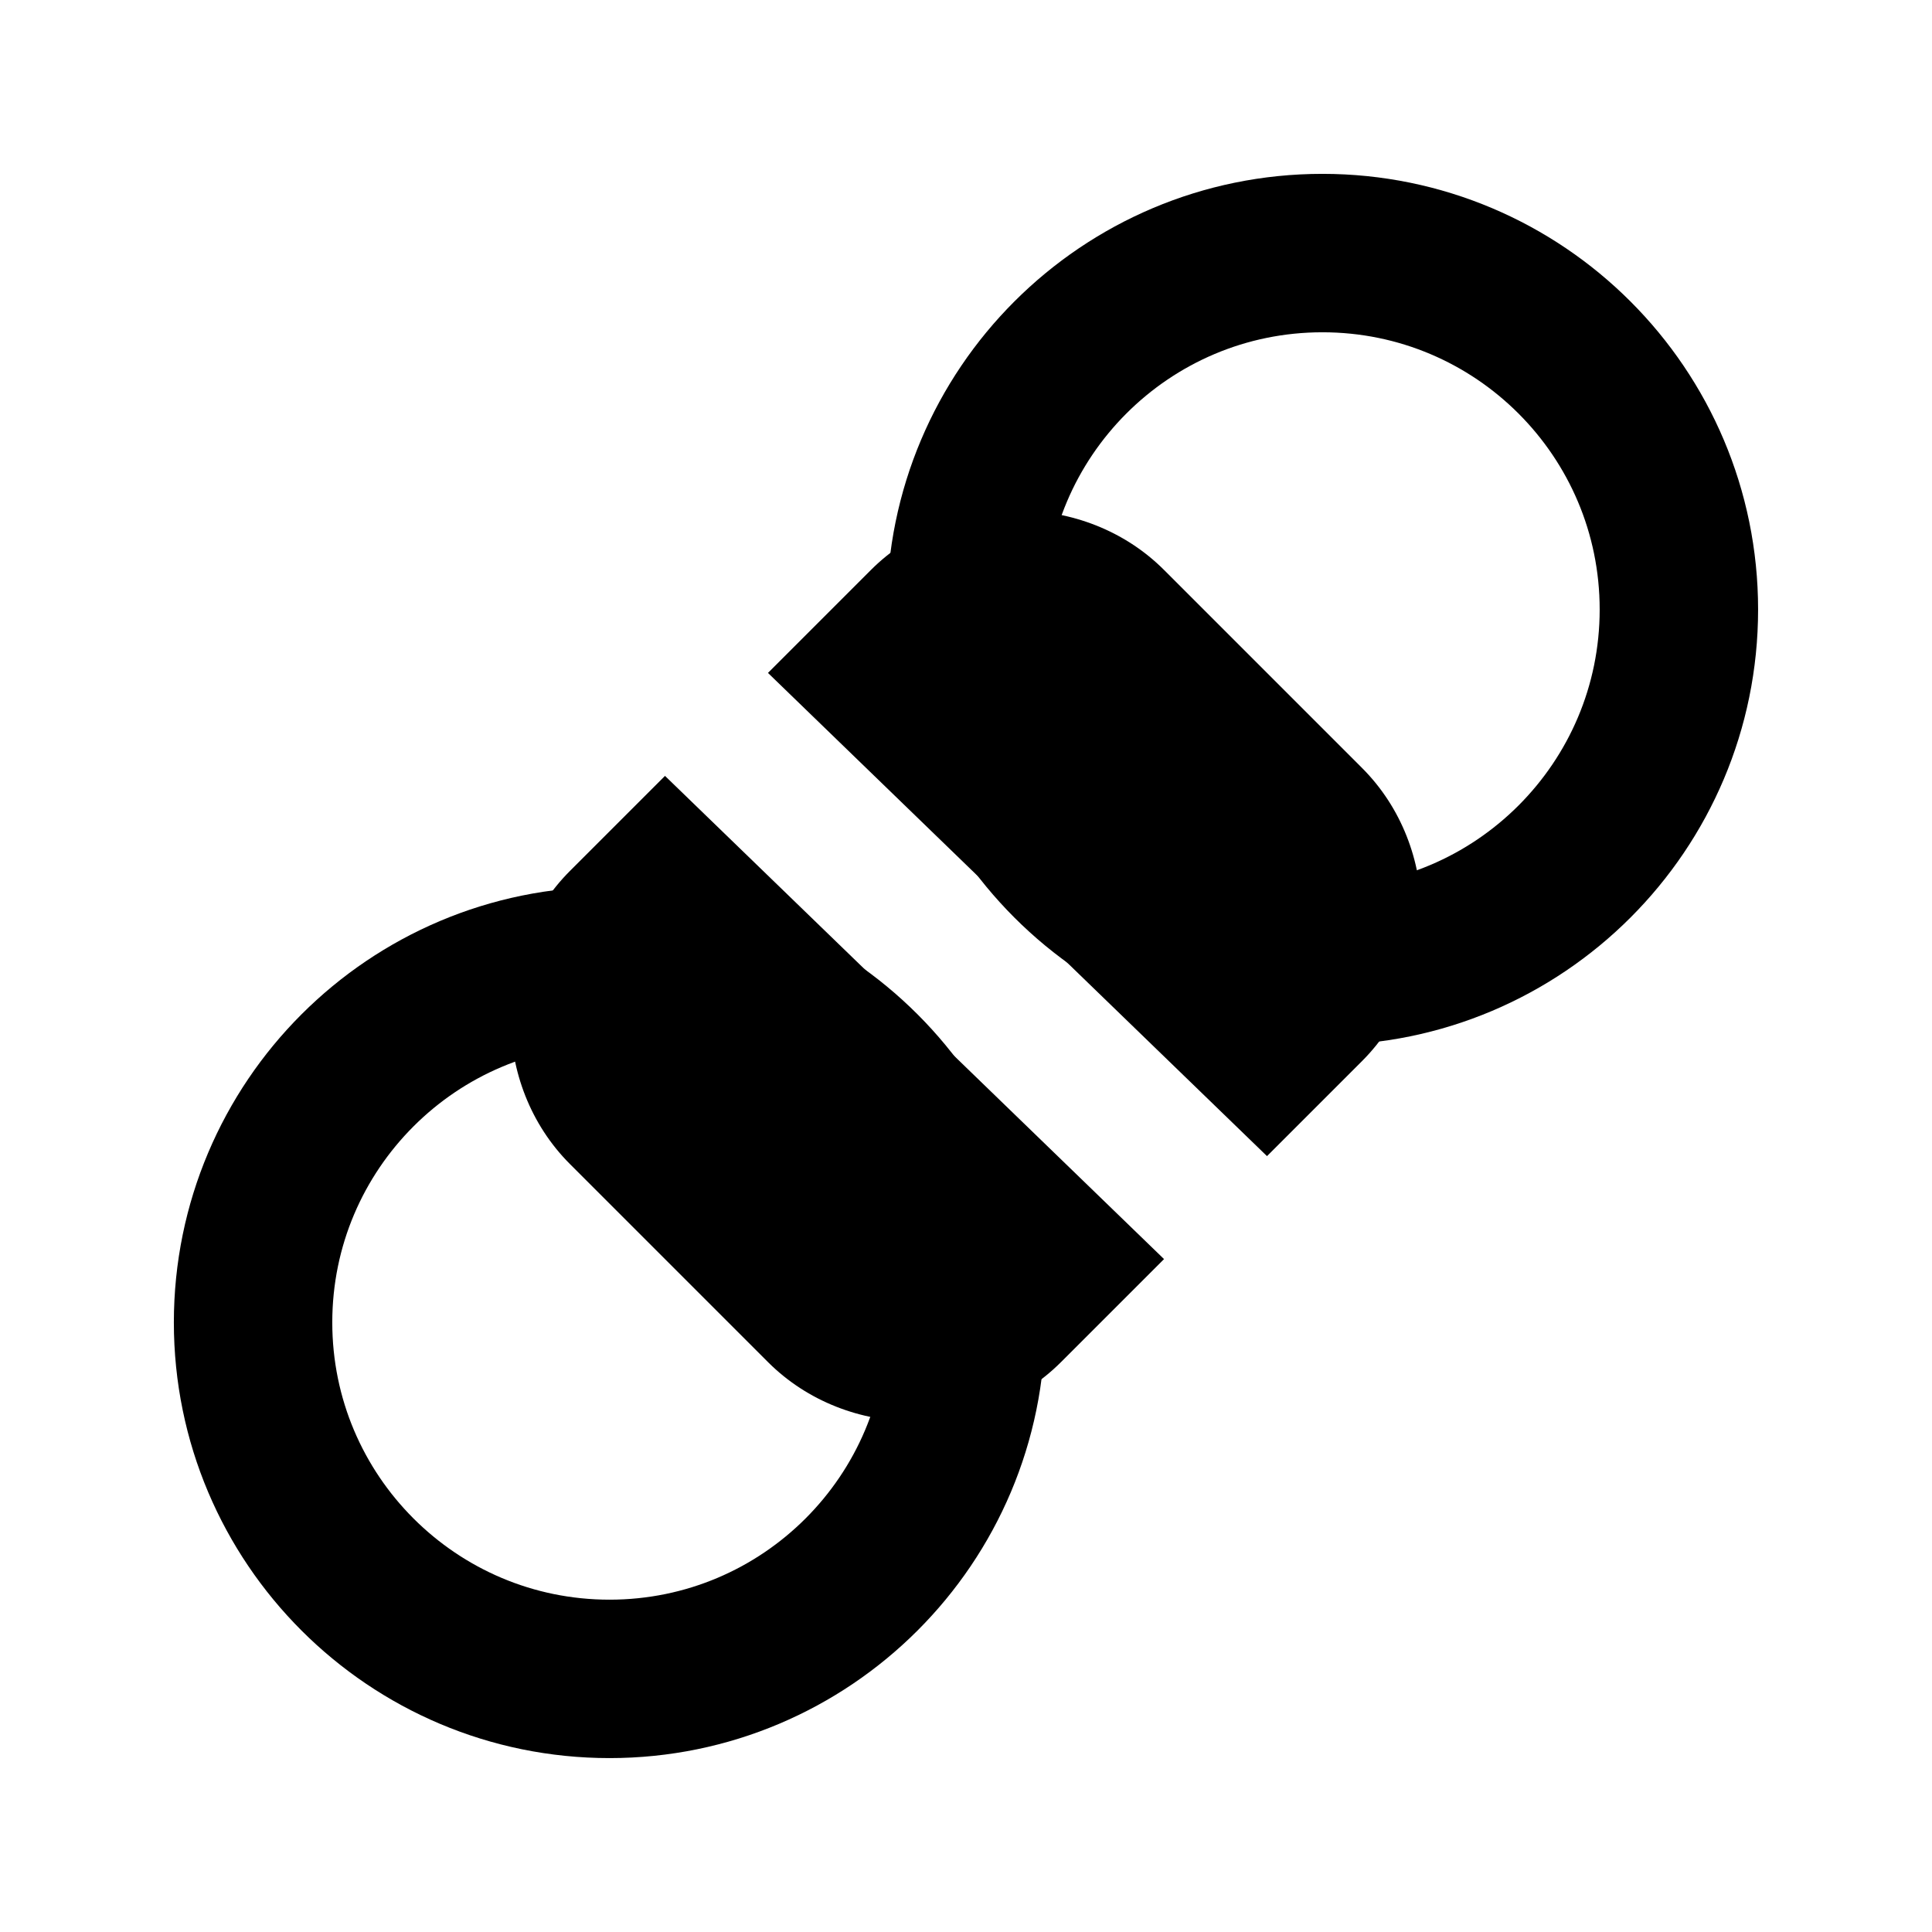
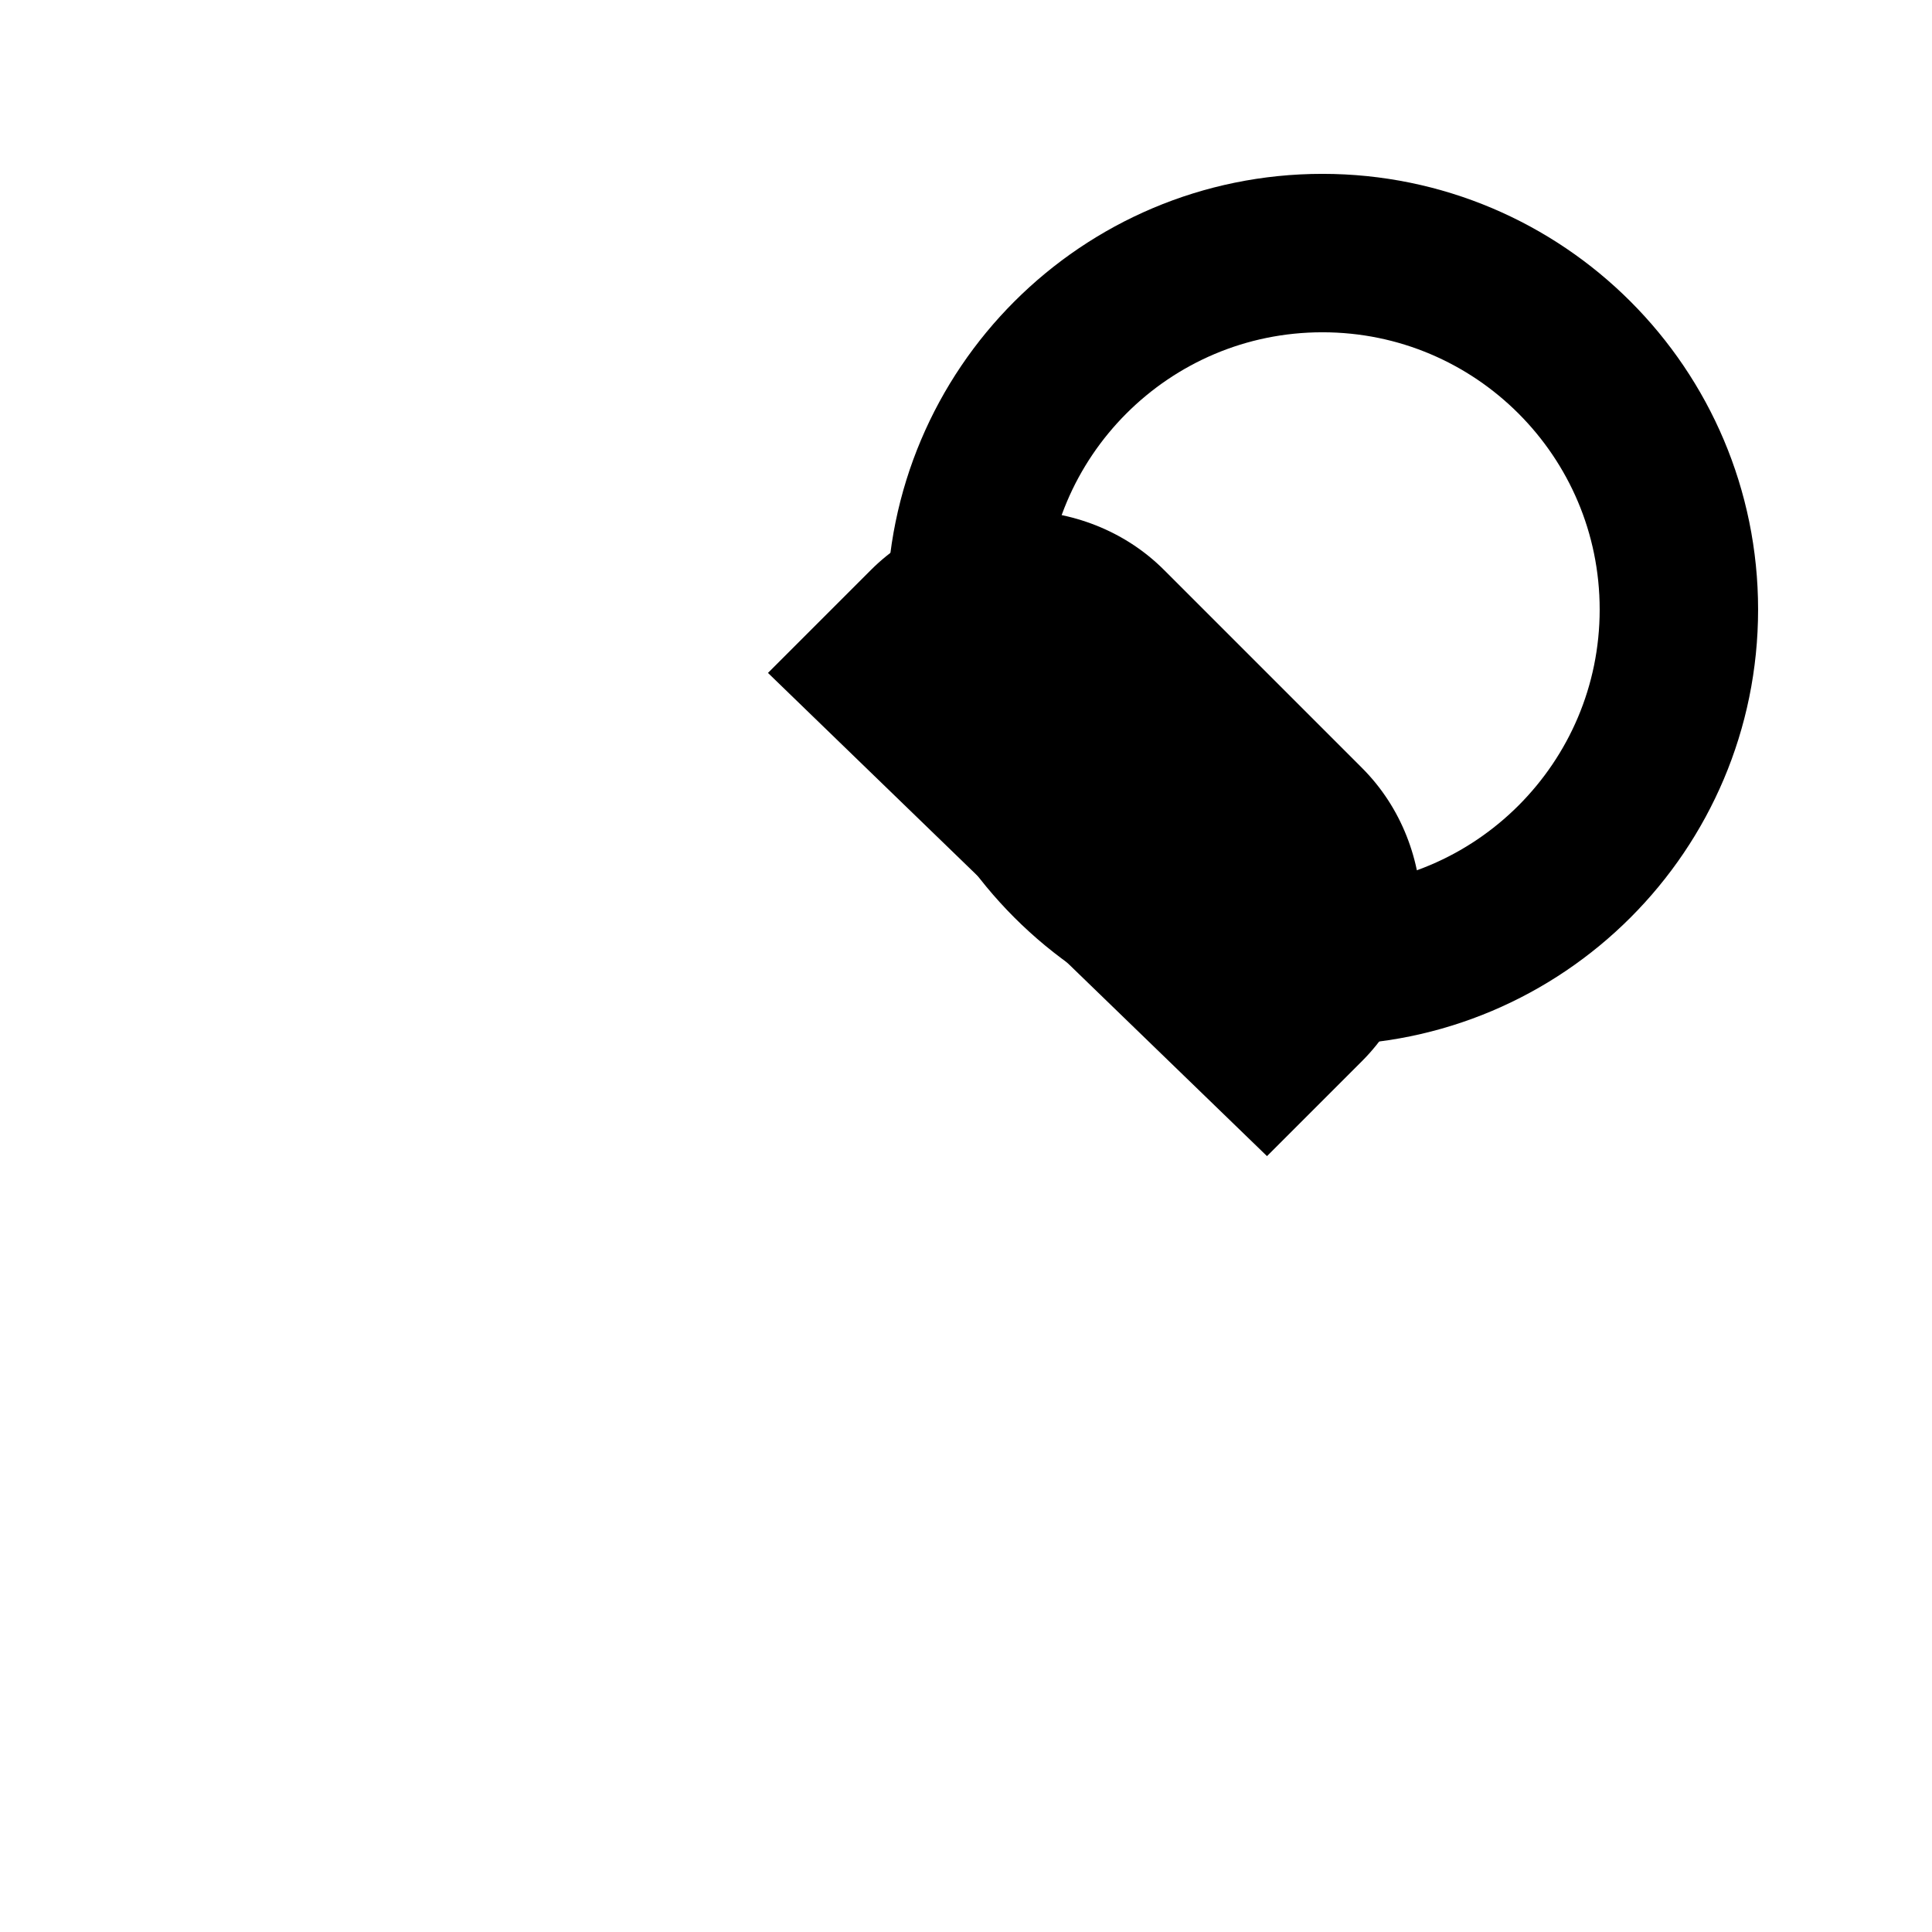
<svg xmlns="http://www.w3.org/2000/svg" width="800px" height="800px" version="1.1" viewBox="144 144 512 512">
  <defs>
    <clipPath id="b">
      <path d="m148.09 148.09h503.81v503.81h-503.81z" />
    </clipPath>
    <clipPath id="a">
-       <path d="m148.09 148.09h503.81v503.81h-503.81z" />
-     </clipPath>
+       </clipPath>
  </defs>
  <g clip-path="url(#b)">
    <path transform="matrix(20.992 0 0 20.992 148.09 148.09)" d="m21 7.5c0 2.485-2.015 4.5-4.5 4.5-2.485 0-4.5-2.015-4.5-4.5 0-2.485 2.015-4.5 4.5-4.5 2.485 0 4.5 2.015 4.5 4.5" fill="none" stroke="#000000" stroke-miterlimit="10" stroke-width="2" />
  </g>
  <path d="m347.52 322.33 27.289-27.289c20.992-20.992 56.68-20.992 77.672 0l52.477 52.48c20.992 20.992 20.992 56.68 0 77.672l-25.191 25.191z" />
  <g clip-path="url(#a)">
-     <path transform="matrix(20.992 0 0 20.992 148.09 148.09)" d="m12 16.5c0 2.485-2.015 4.5-4.5 4.5-2.485 0-4.5-2.015-4.5-4.5 0-2.485 2.015-4.5 4.5-4.5 2.485 0 4.5 2.015 4.5 4.5" fill="none" stroke="#000000" stroke-miterlimit="10" stroke-width="2" />
-   </g>
-   <path d="m452.48 477.67-27.293 27.289c-20.992 20.992-56.68 20.992-77.672 0l-52.477-52.477c-20.992-20.992-20.992-56.68 0-77.672l25.191-25.191z" />
+     </g>
</svg>